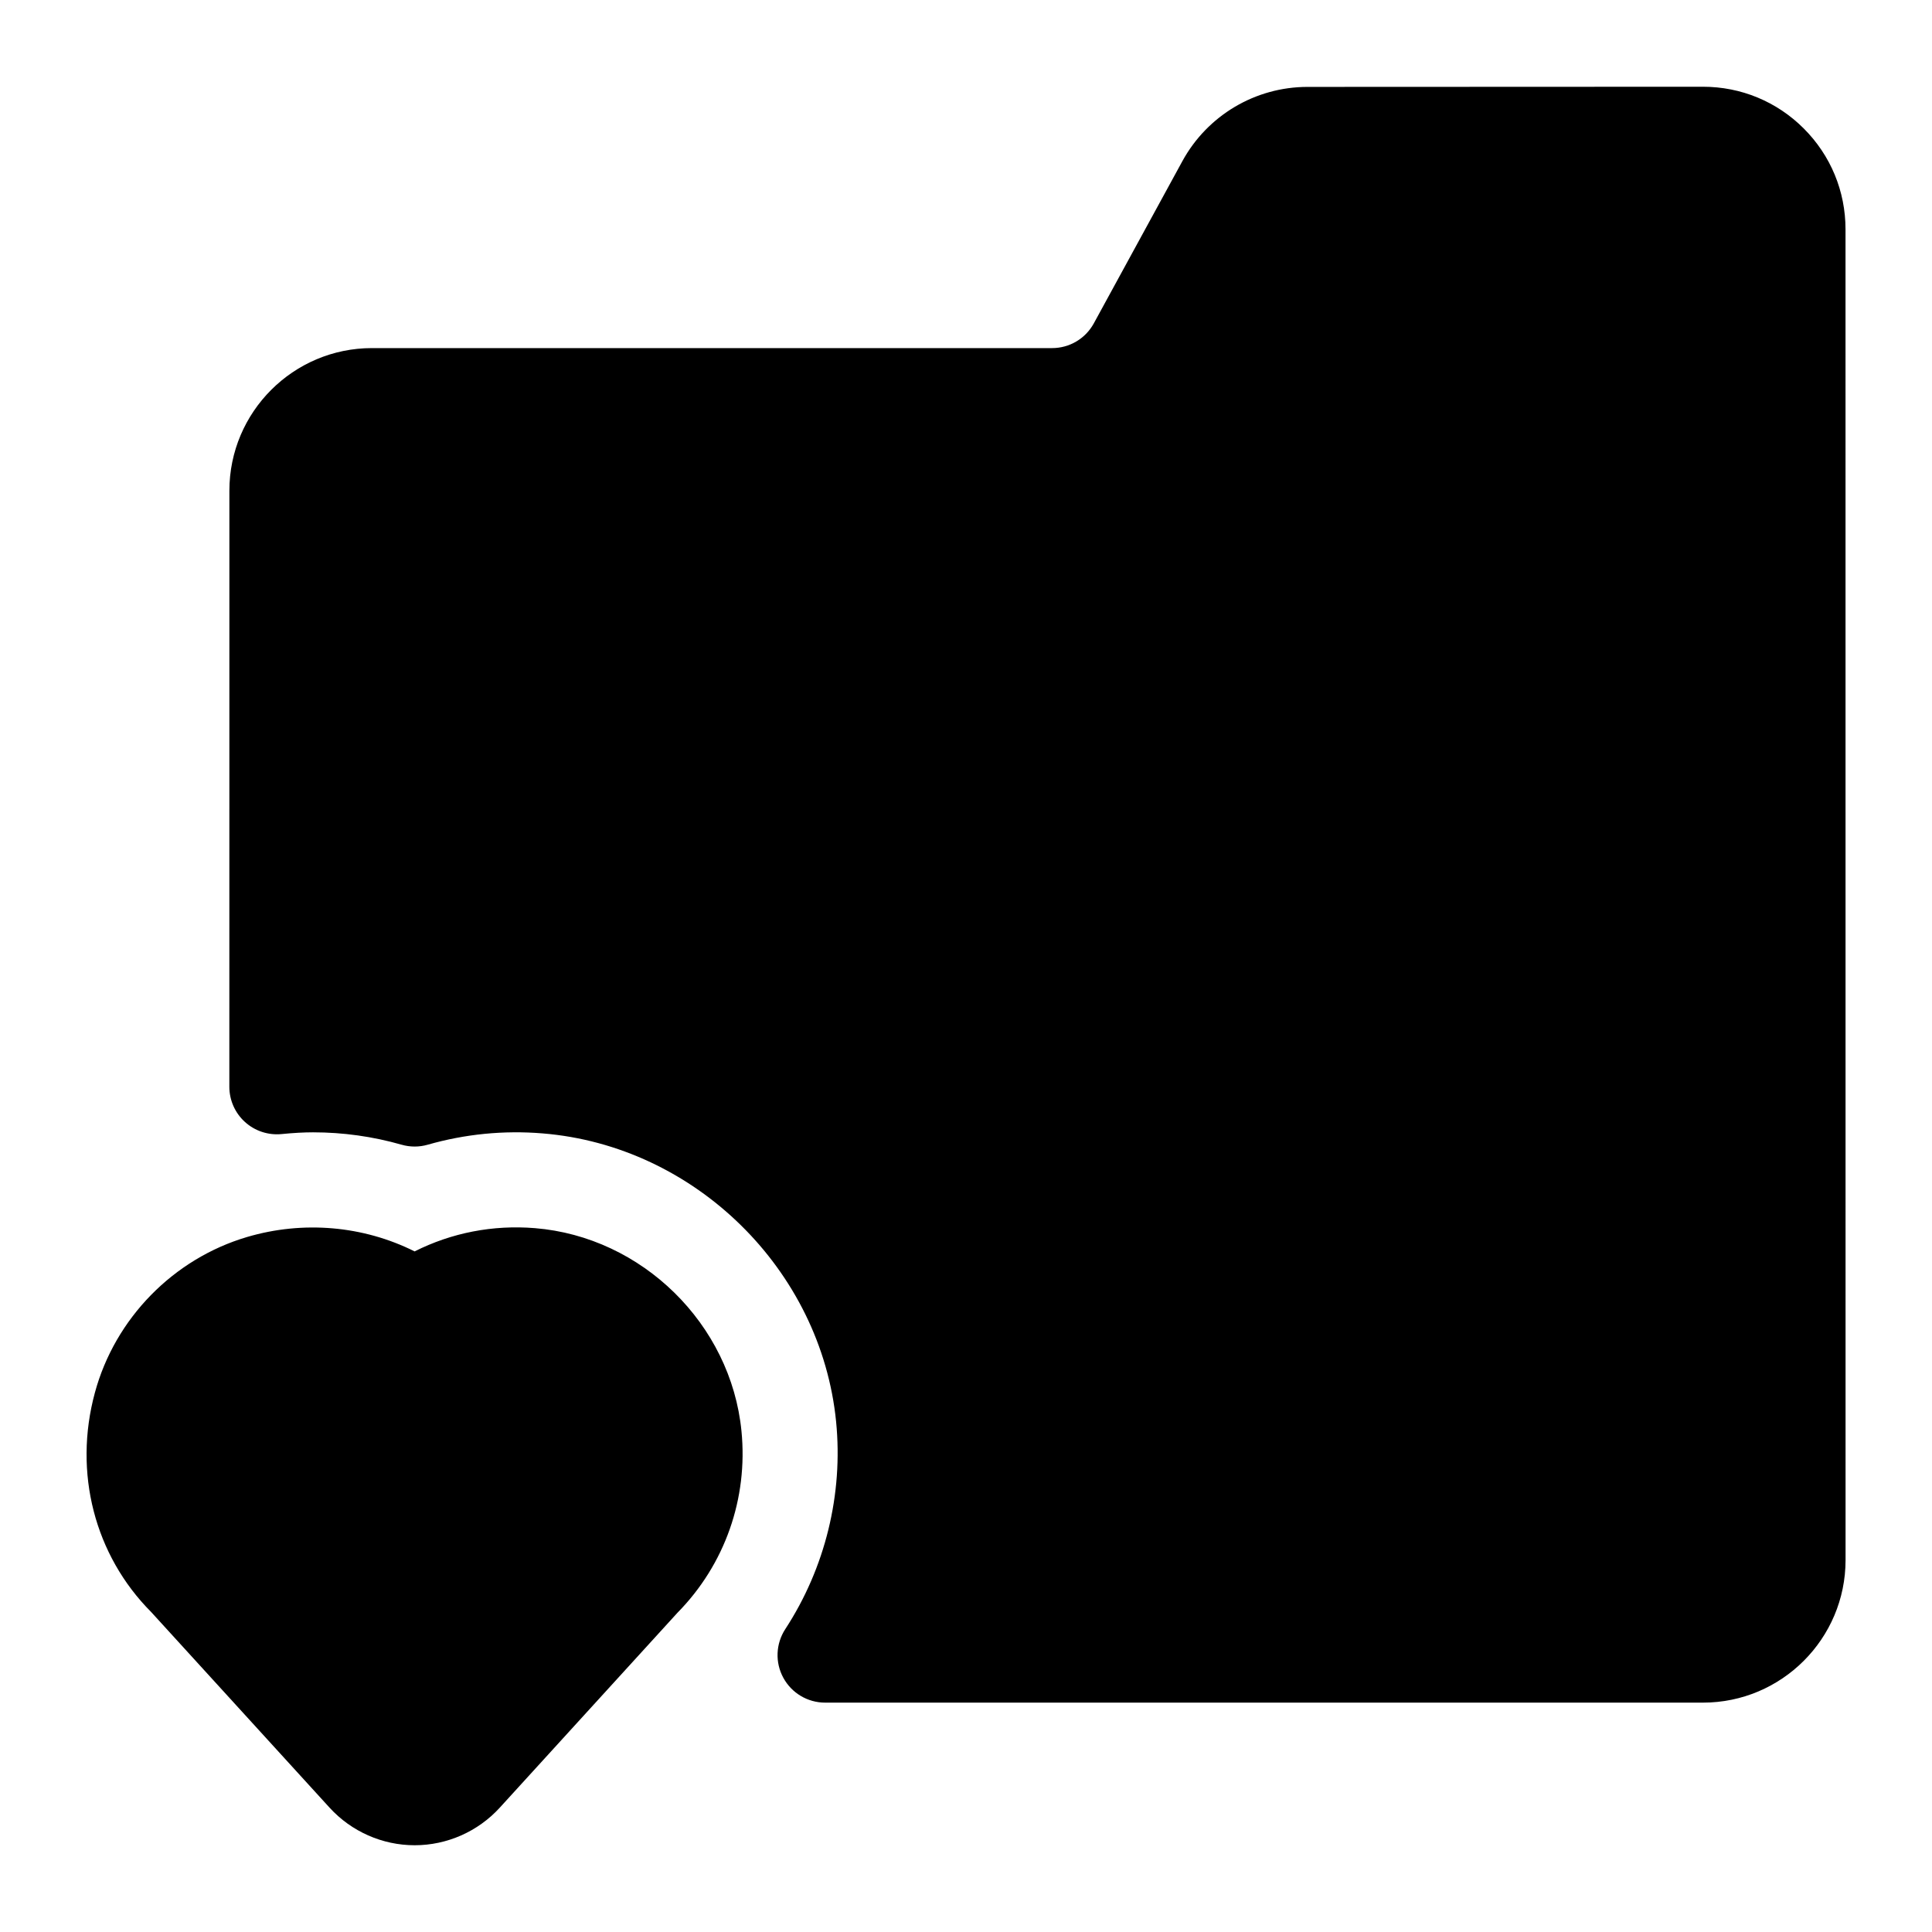
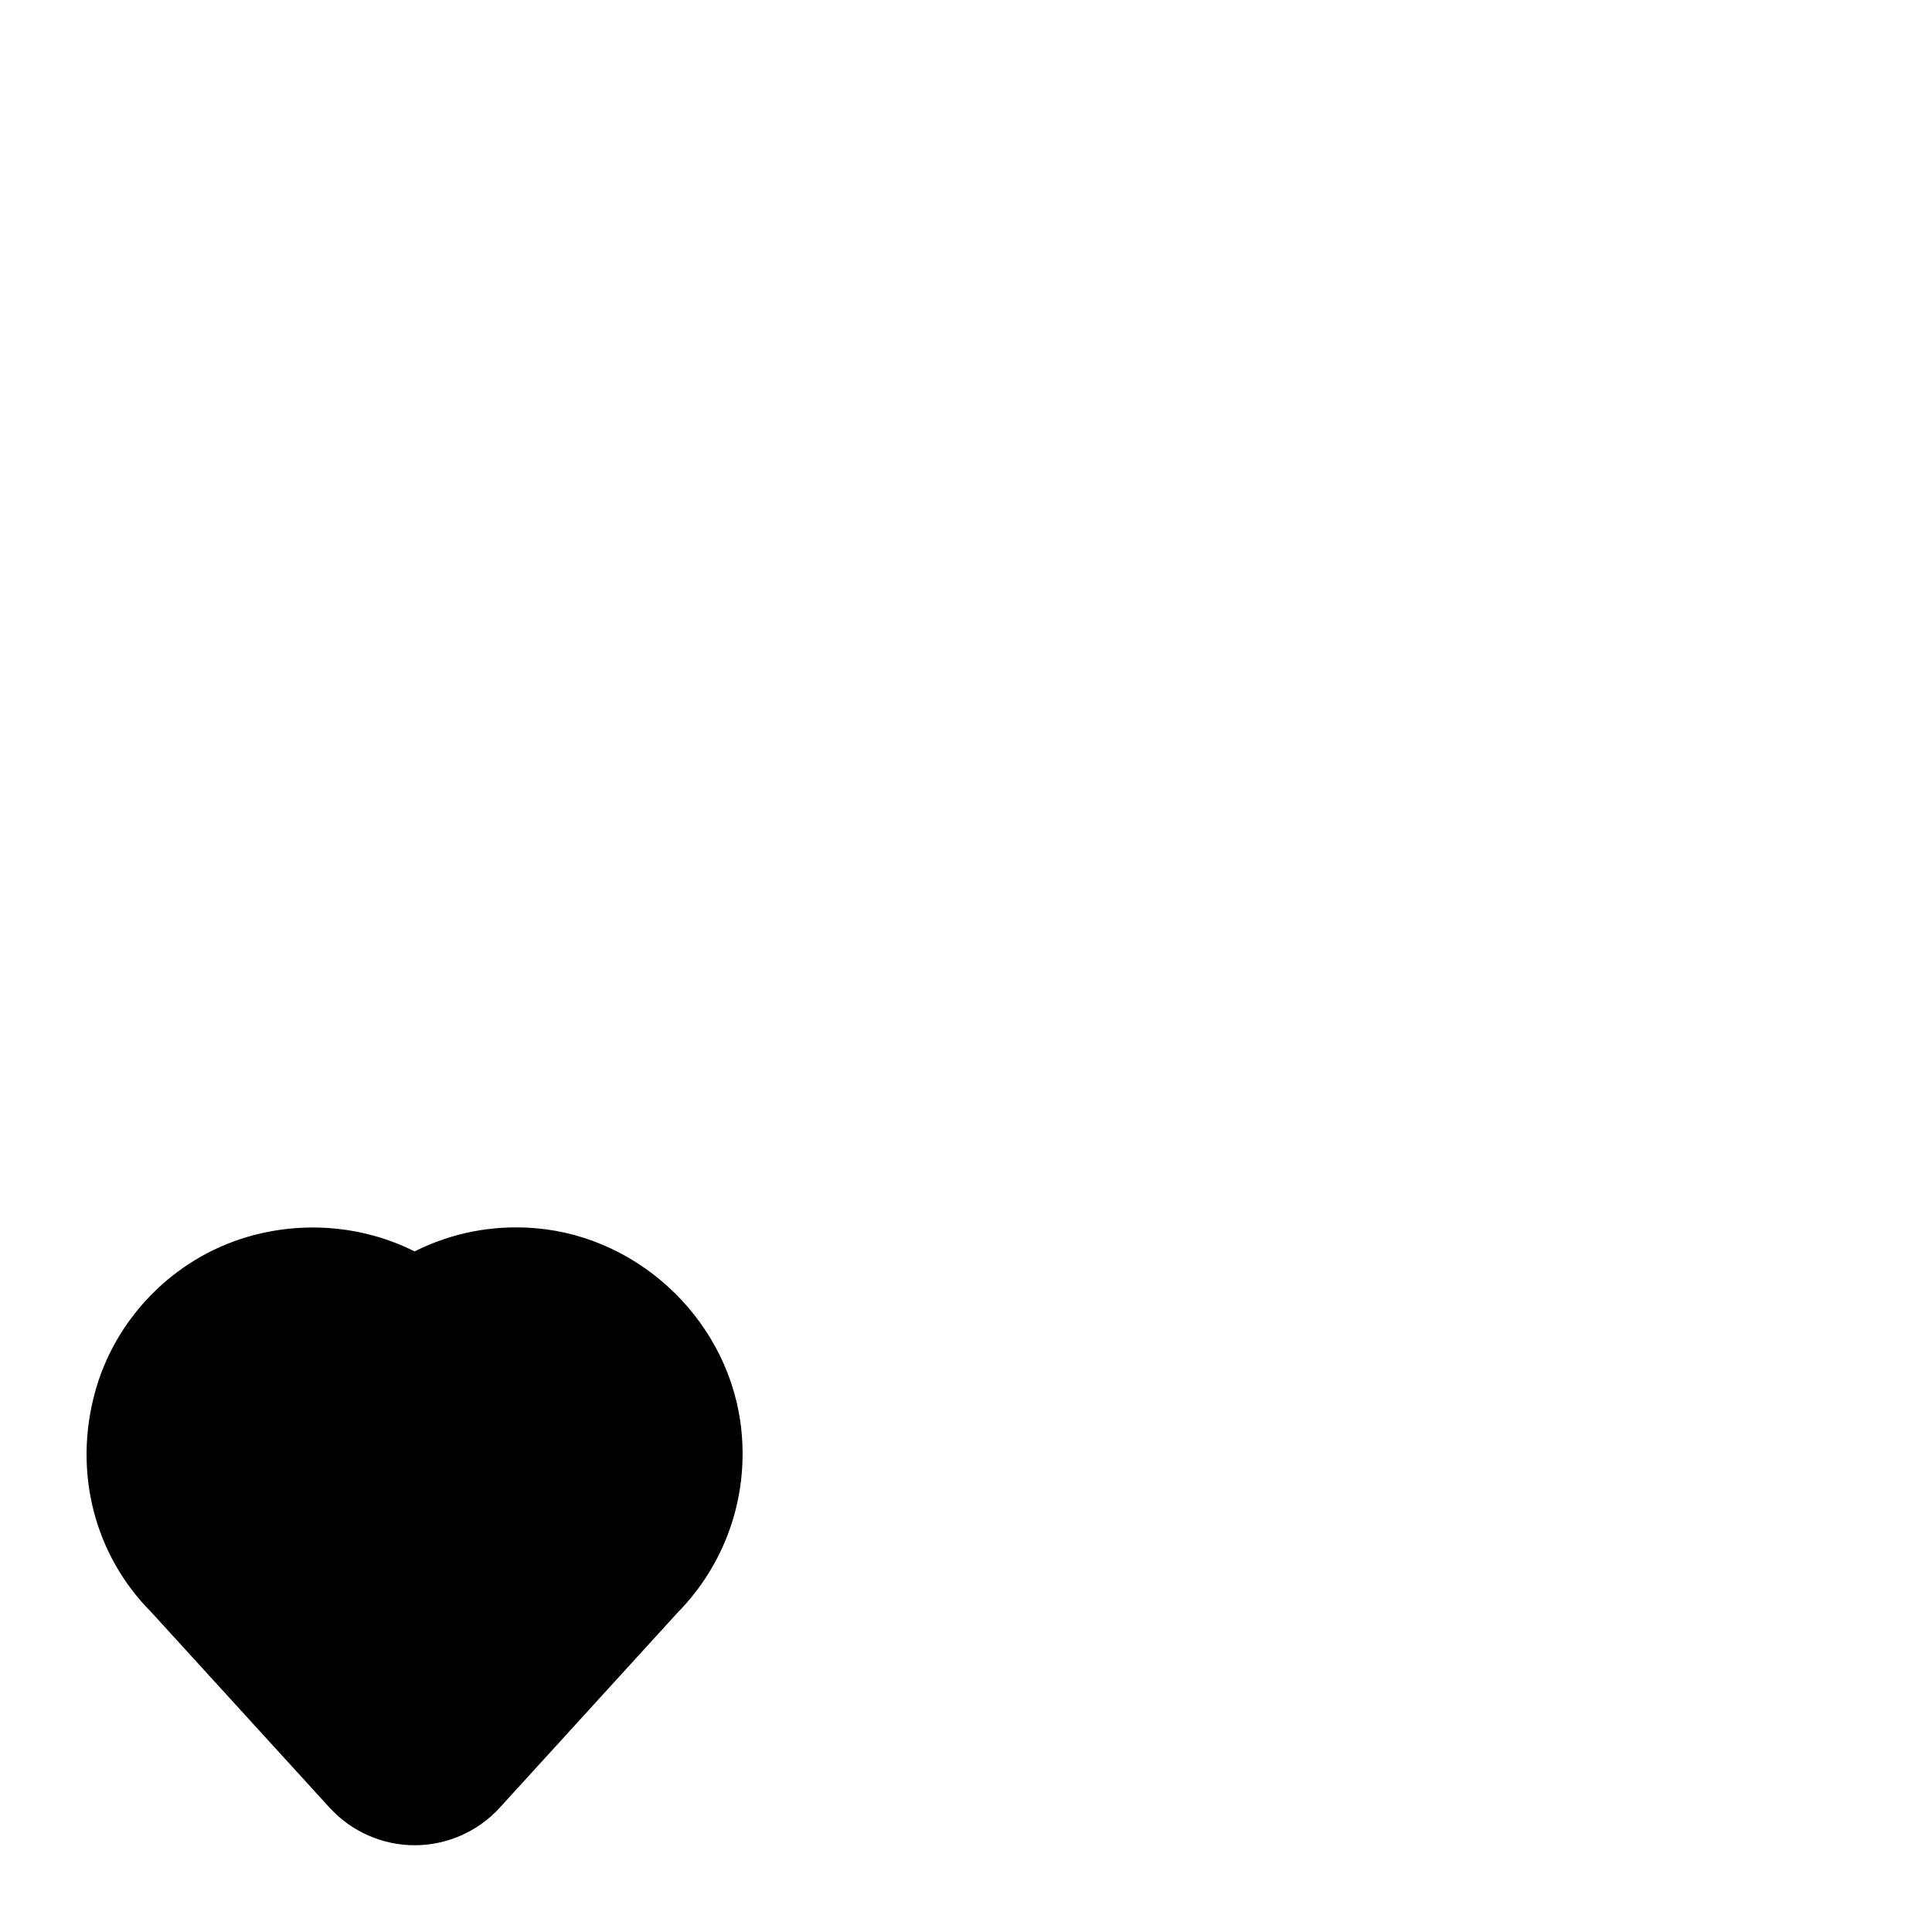
<svg xmlns="http://www.w3.org/2000/svg" fill="#000000" width="800px" height="800px" version="1.1" viewBox="144 144 512 512">
  <g>
-     <path d="m633.08 204.77c0-10.094-3.93-19.586-11.07-26.723-7.137-7.137-16.621-11.059-26.707-11.059h-0.02l-104.79 0.043c-13.816 0.008-26.52 7.551-33.152 19.68l-23.465 42.977c-2.211 4.051-6.438 6.562-11.051 6.562h-180.25c-20.84 0-37.785 16.945-37.785 37.785l-0.012 157.97c0 3.551 1.5 6.941 4.133 9.328 2.625 2.387 6.152 3.551 9.68 3.211 3.273-0.32 5.934-0.465 8.375-0.465 7.949 0 15.84 1.102 23.457 3.281 2.262 0.648 4.66 0.656 6.926 0 9.848-2.816 20.121-3.848 30.438-2.996 40.363 3.273 73.801 36.109 77.789 76.379 1.906 19.238-2.879 38.77-13.469 54.992-2.523 3.871-2.734 8.816-0.527 12.879 2.203 4.062 6.449 6.602 11.078 6.602h232.65c20.84 0 37.785-16.945 37.785-37.785z" />
    <path d="m285.75 469.47c-11.133-0.906-22.055 1.223-31.871 6.164-13.59-6.801-29.516-8.211-44.406-3.816-19.547 5.781-35.004 21.594-40.328 41.262-5.758 21.215-0.043 43.09 14.906 58.113l47.301 51.867c5.773 6.32 13.984 9.949 22.543 9.949 8.559 0 16.766-3.629 22.539-9.949l47.117-51.68c12.543-12.734 18.723-30.273 16.945-48.152-2.797-28.348-26.34-51.453-54.746-53.758z" />
  </g>
</svg>